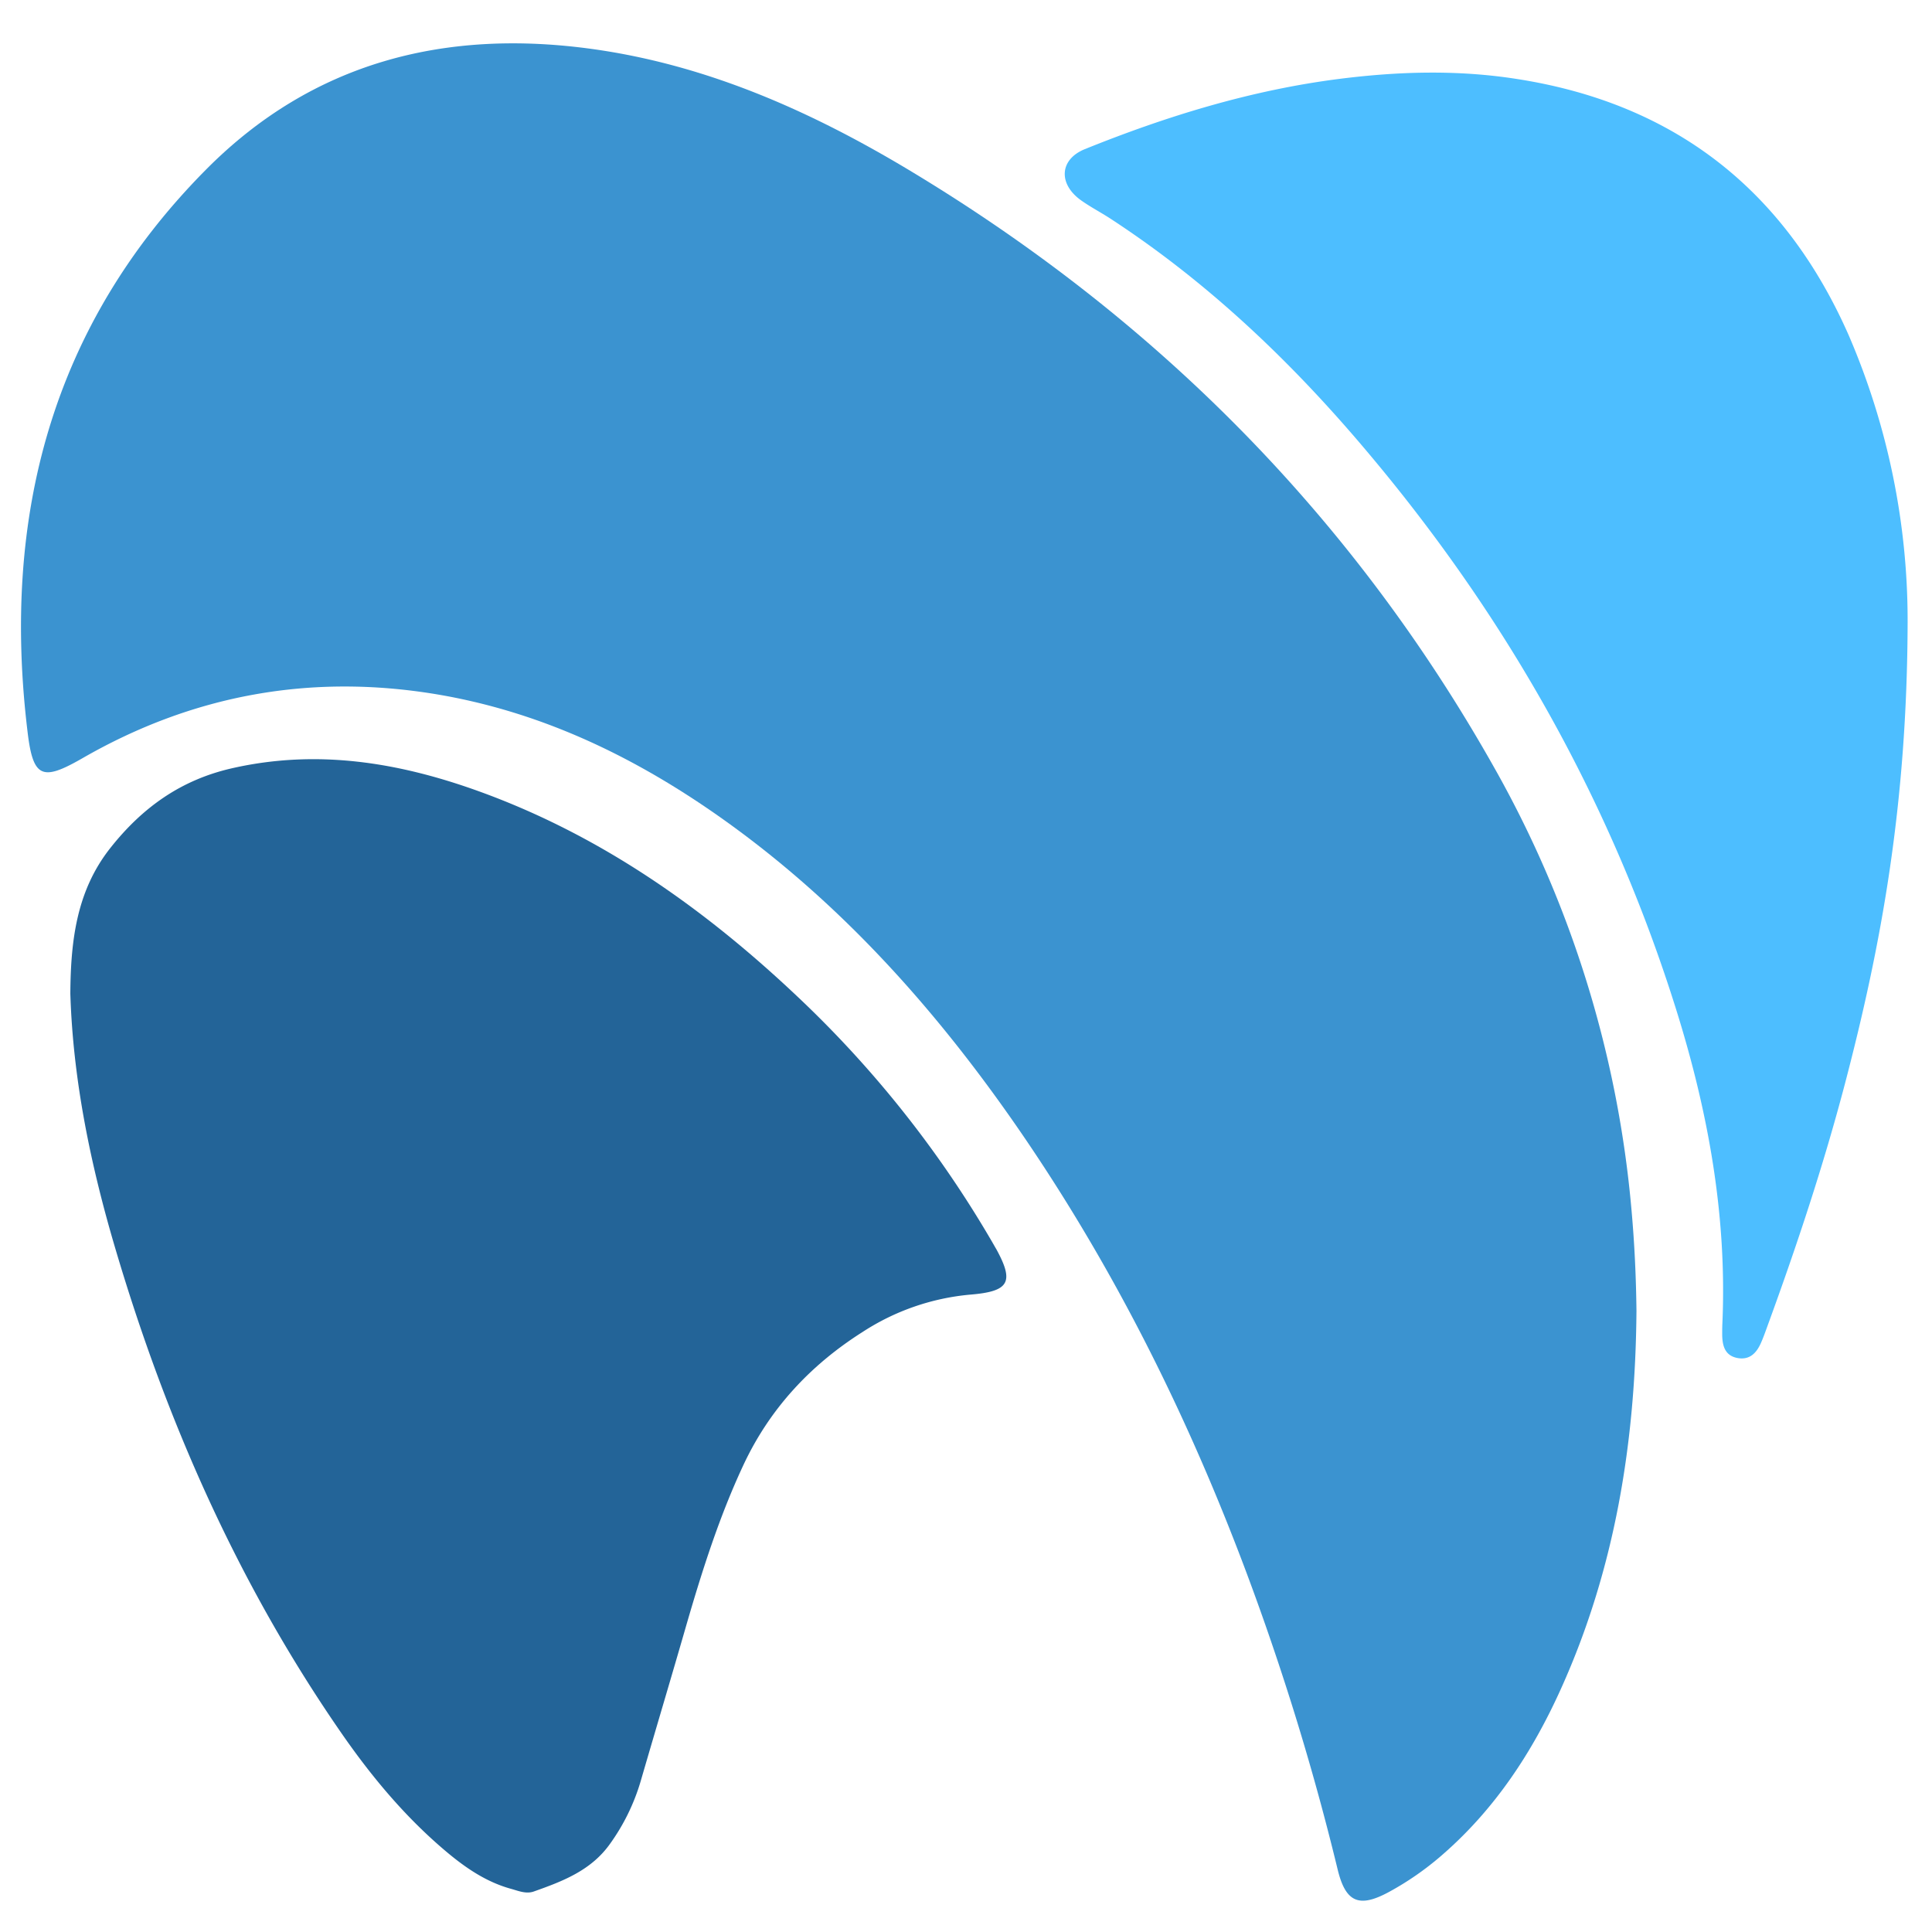
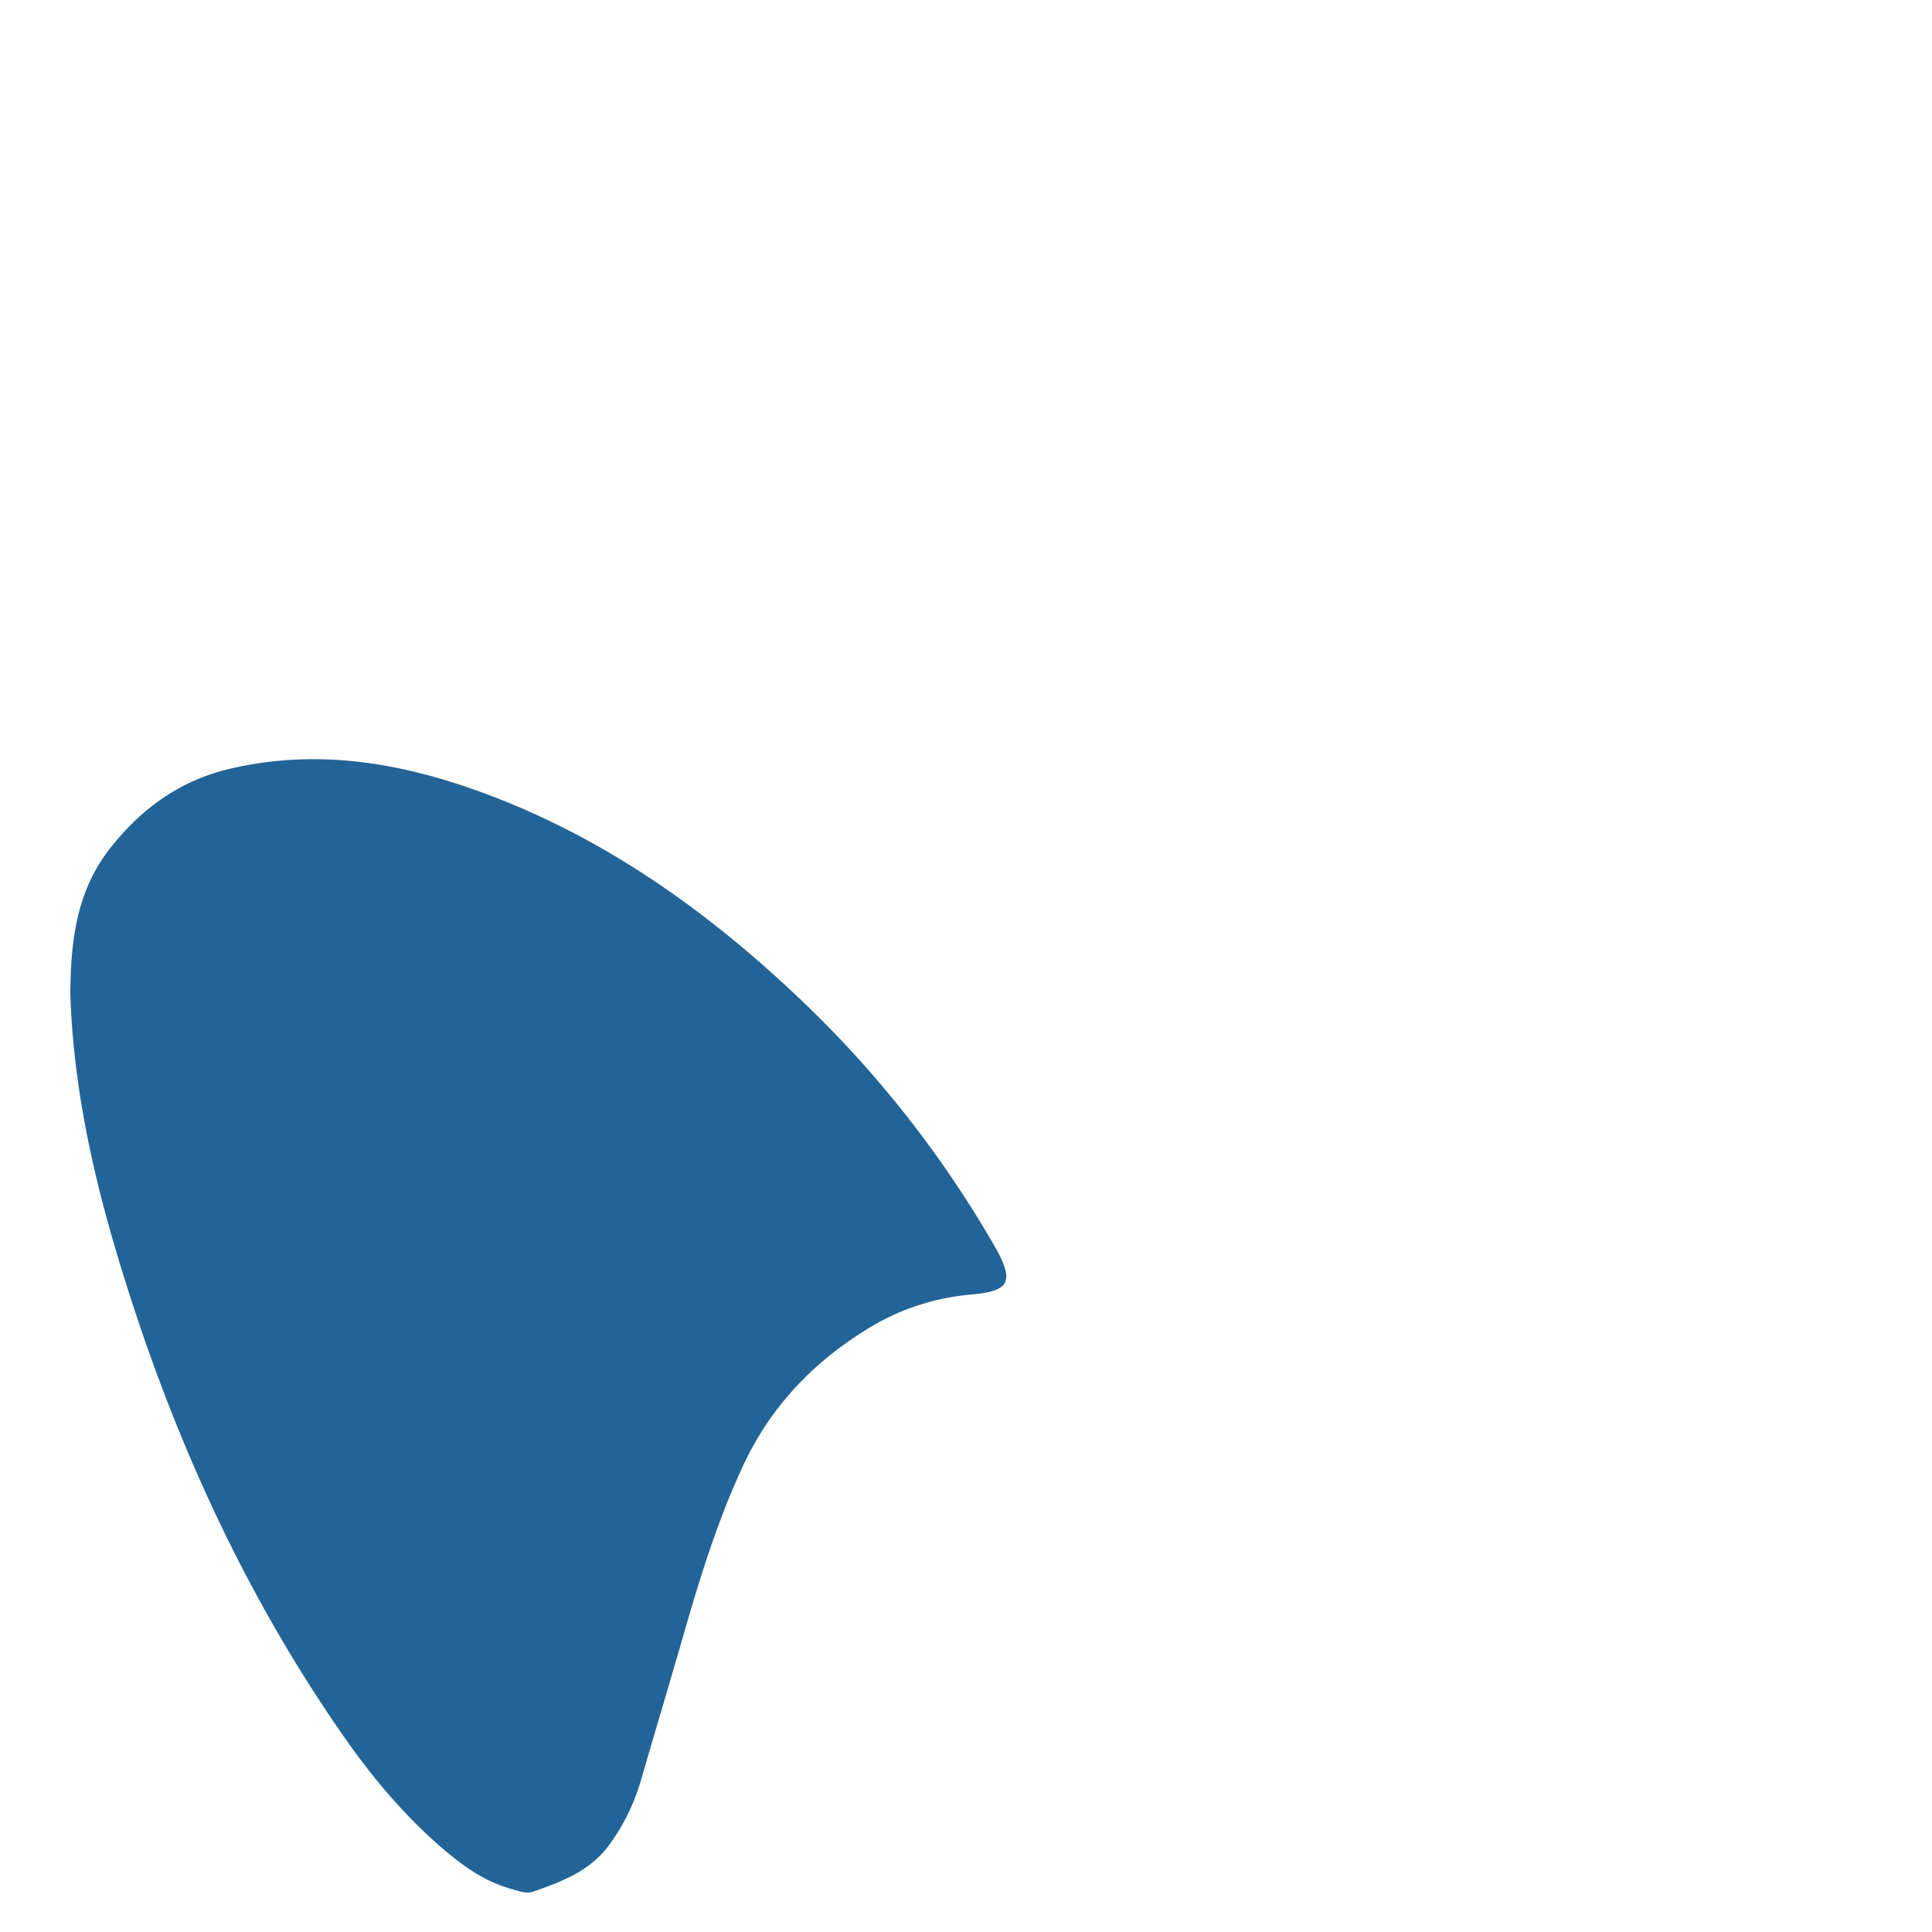
<svg xmlns="http://www.w3.org/2000/svg" id="Layer_1" data-name="Layer 1" width="512" height="512" viewBox="0 0 512 512">
  <defs>
    <style>.cls-1{fill:#3b93d0;}.cls-2{fill:#236498;}.cls-3{fill:#4dbeff;}</style>
  </defs>
-   <path class="cls-1" d="M433.68,347.4c-.26,34.65-5.63,68.29-20,100.12-7.6,16.86-17.58,32.06-31.72,44.26a78.46,78.46,0,0,1-13.76,9.55c-8,4.37-11.59,2.89-13.72-5.95Q349,472.79,342,450.64c-16.73-52.84-39.13-103-70.41-149-22.63-33.23-49-63-82.23-86.11C167,200,142.86,188.56,115.74,184q-50.05-8.34-94,17c-10.57,6.06-13,5.2-14.45-7.17C.42,137,13.62,86.15,54.76,44.78,83,16.39,118.07,7.58,157.05,13c30.74,4.28,58.54,16.78,84.78,32.63,65.07,39.3,117,91.7,154.31,158.07a289.71,289.71,0,0,1,36.23,117C433.17,329.63,433.58,338.5,433.68,347.4Z" />
  <path class="cls-2" d="M18.64,263.32c.09-14.12,1.67-27.29,10.6-38.59C37.72,214,48,206.62,61.65,203.56c22.45-5.06,43.94-1.53,65.06,6.07,32.38,11.66,59.87,31.06,84.65,54.5a288.78,288.78,0,0,1,51.12,64.23c.52.87,1,1.75,1.53,2.64,4.87,8.86,3.37,11.25-6.9,12.09a62.5,62.5,0,0,0-28.52,9.9C214.77,361.75,204,373.3,197,388.27c-6.37,13.63-10.9,27.89-15.08,42.29-4,13.89-8.15,27.77-12.19,41.66a55,55,0,0,1-8,16.32c-5,7.12-12.56,10-20.28,12.73-2,.7-4-.14-5.95-.69-7.31-2-13.24-6.38-18.82-11.24-10.23-8.9-18.79-19.3-26.46-30.42C63.08,419.64,44.08,376.57,30.6,331,24,308.73,19.34,286.15,18.64,263.32Z" />
-   <path class="cls-3" d="M505.54,165c-.14,48.42-7,85.54-16.62,122.24-5.69,21.63-12.73,42.83-20.4,63.83-.61,1.67-1.19,3.36-1.93,5-1.14,2.48-2.86,4.3-5.88,3.86-3.53-.53-4.26-3.16-4.31-6.18,0-1,0-2,.05-3.05,1.25-28.53-3.79-56.17-12.27-83.23C427.07,212.87,399.56,164,362.82,120.3c-20-23.85-42.36-45.28-68.58-62.38-2.55-1.66-5.28-3.07-7.76-4.84-6.07-4.33-5.72-10.82,1-13.55,21.73-8.77,44-15.62,67.35-18.61,15.71-2,31.39-2.46,47.09,0,41.86,6.48,71.09,29.46,88.06,68.05A191,191,0,0,1,505.54,165Z" />
</svg>